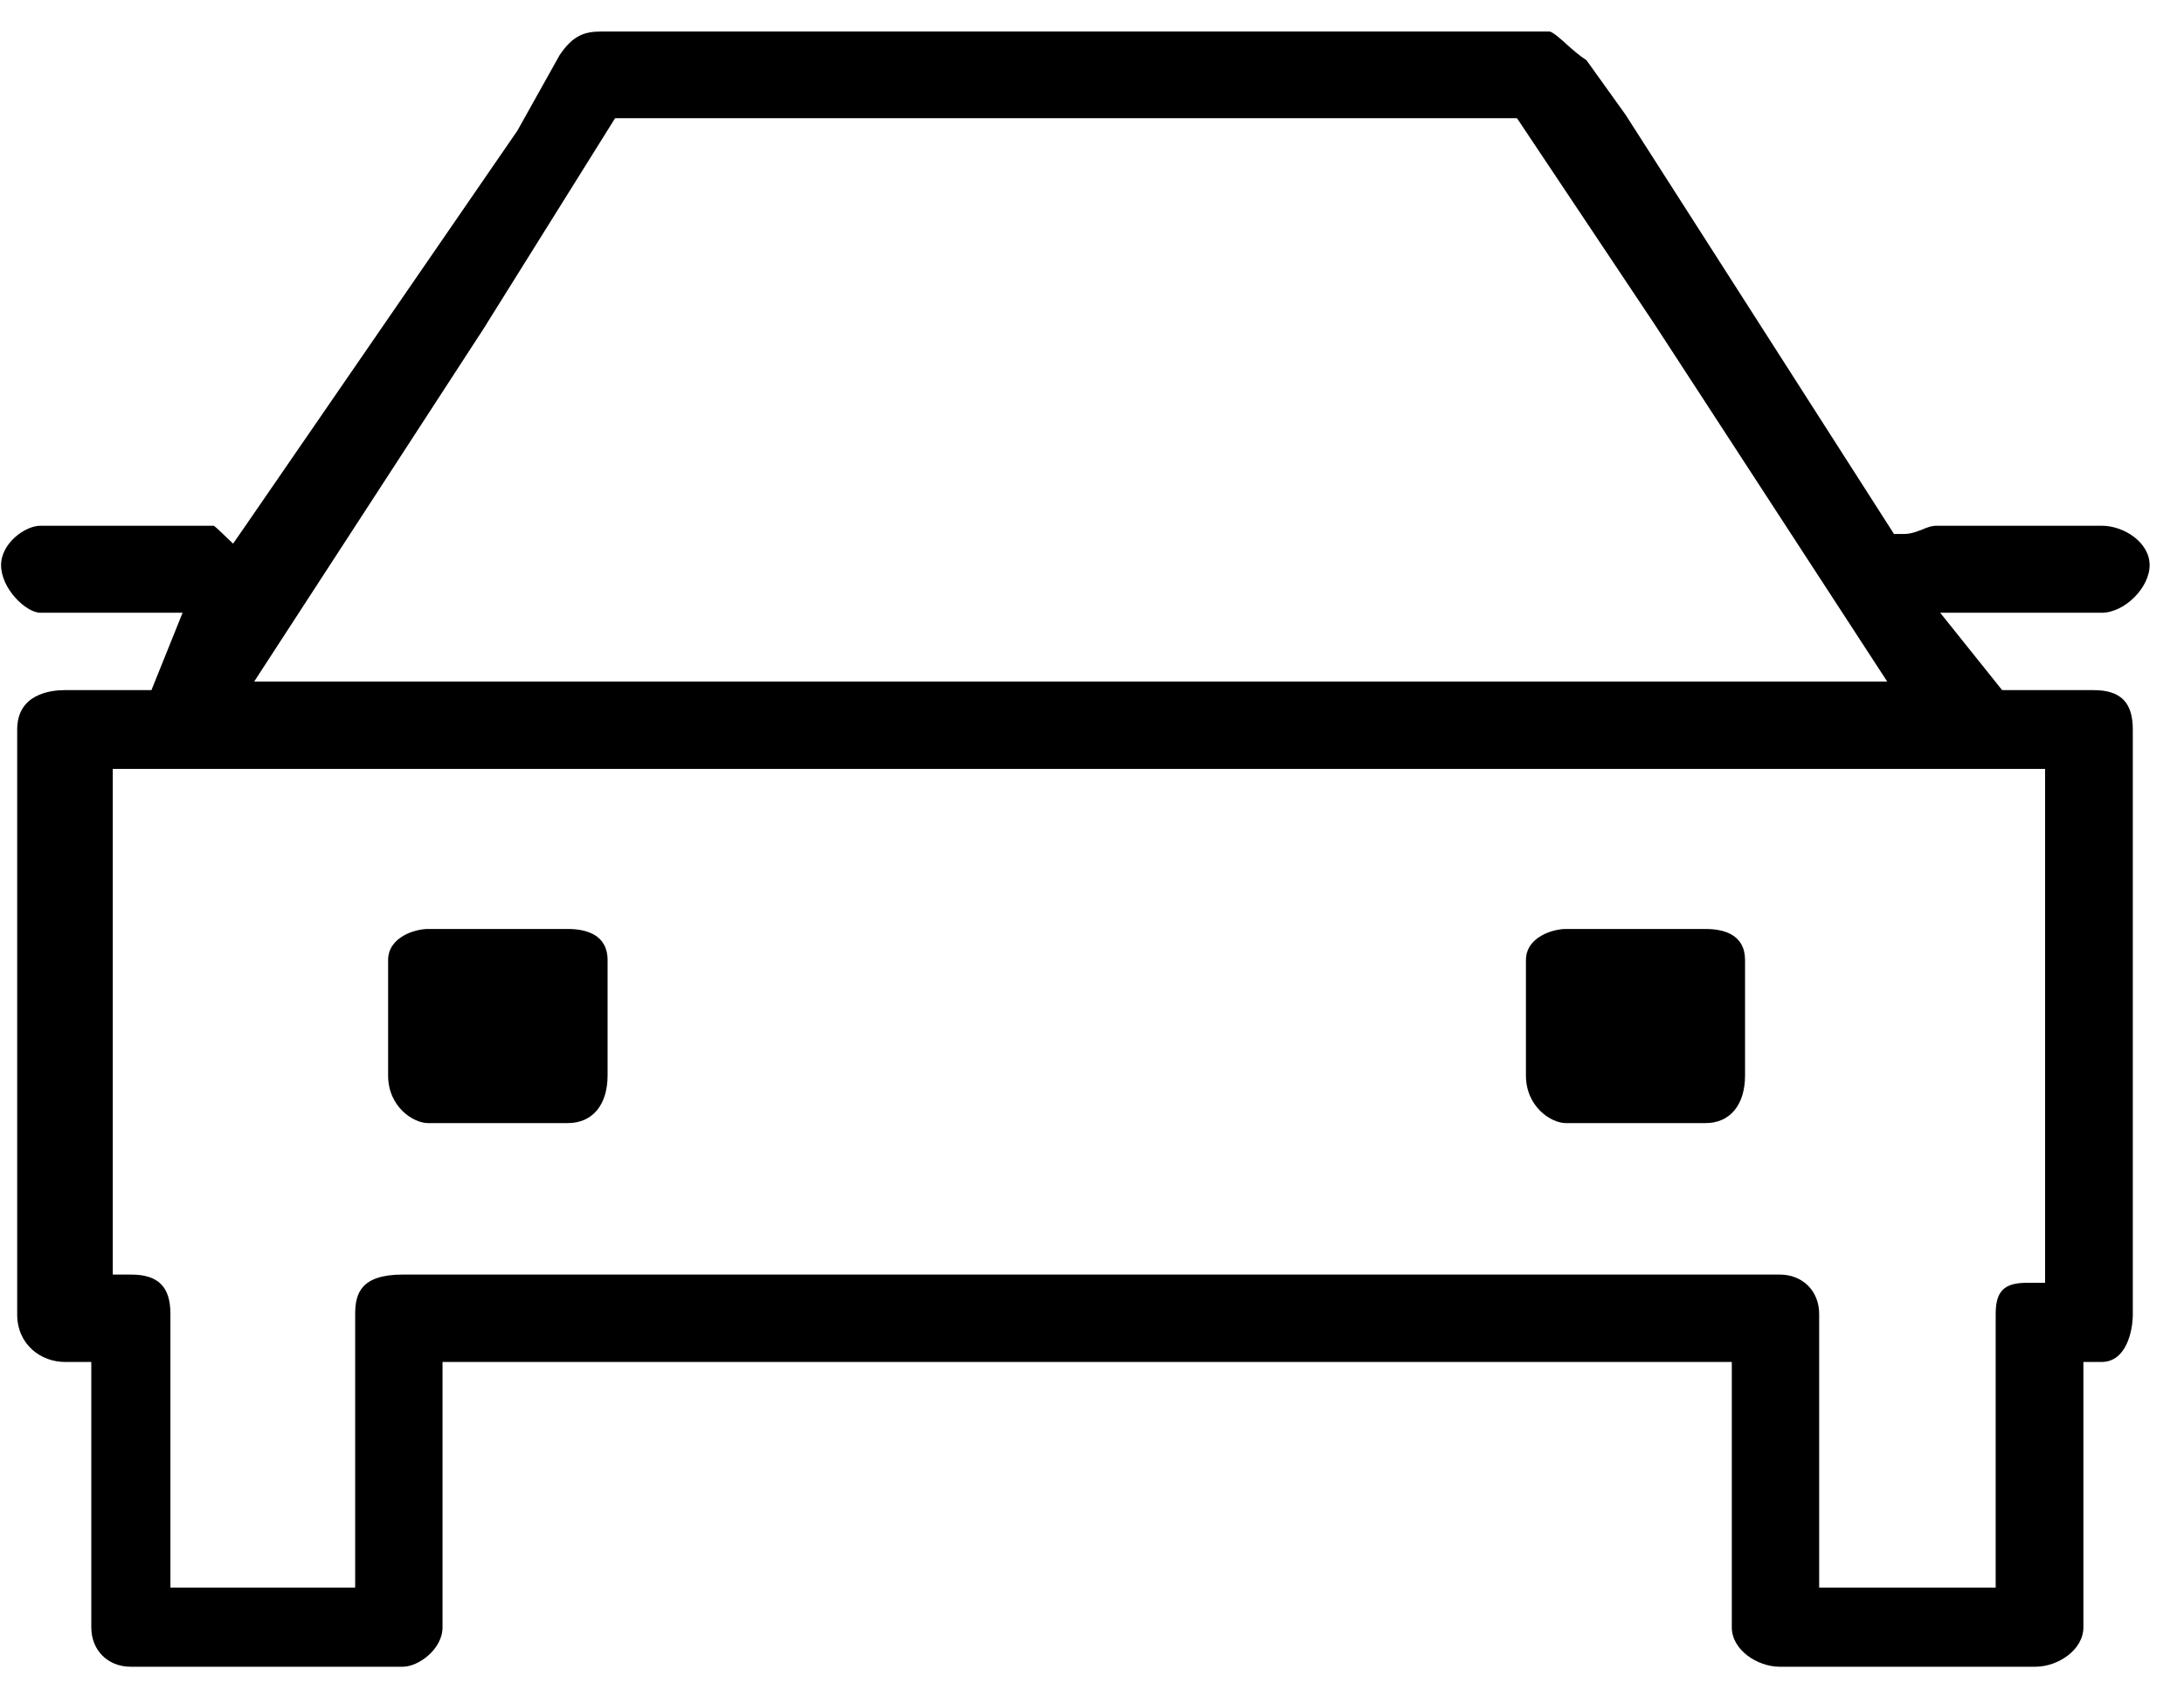
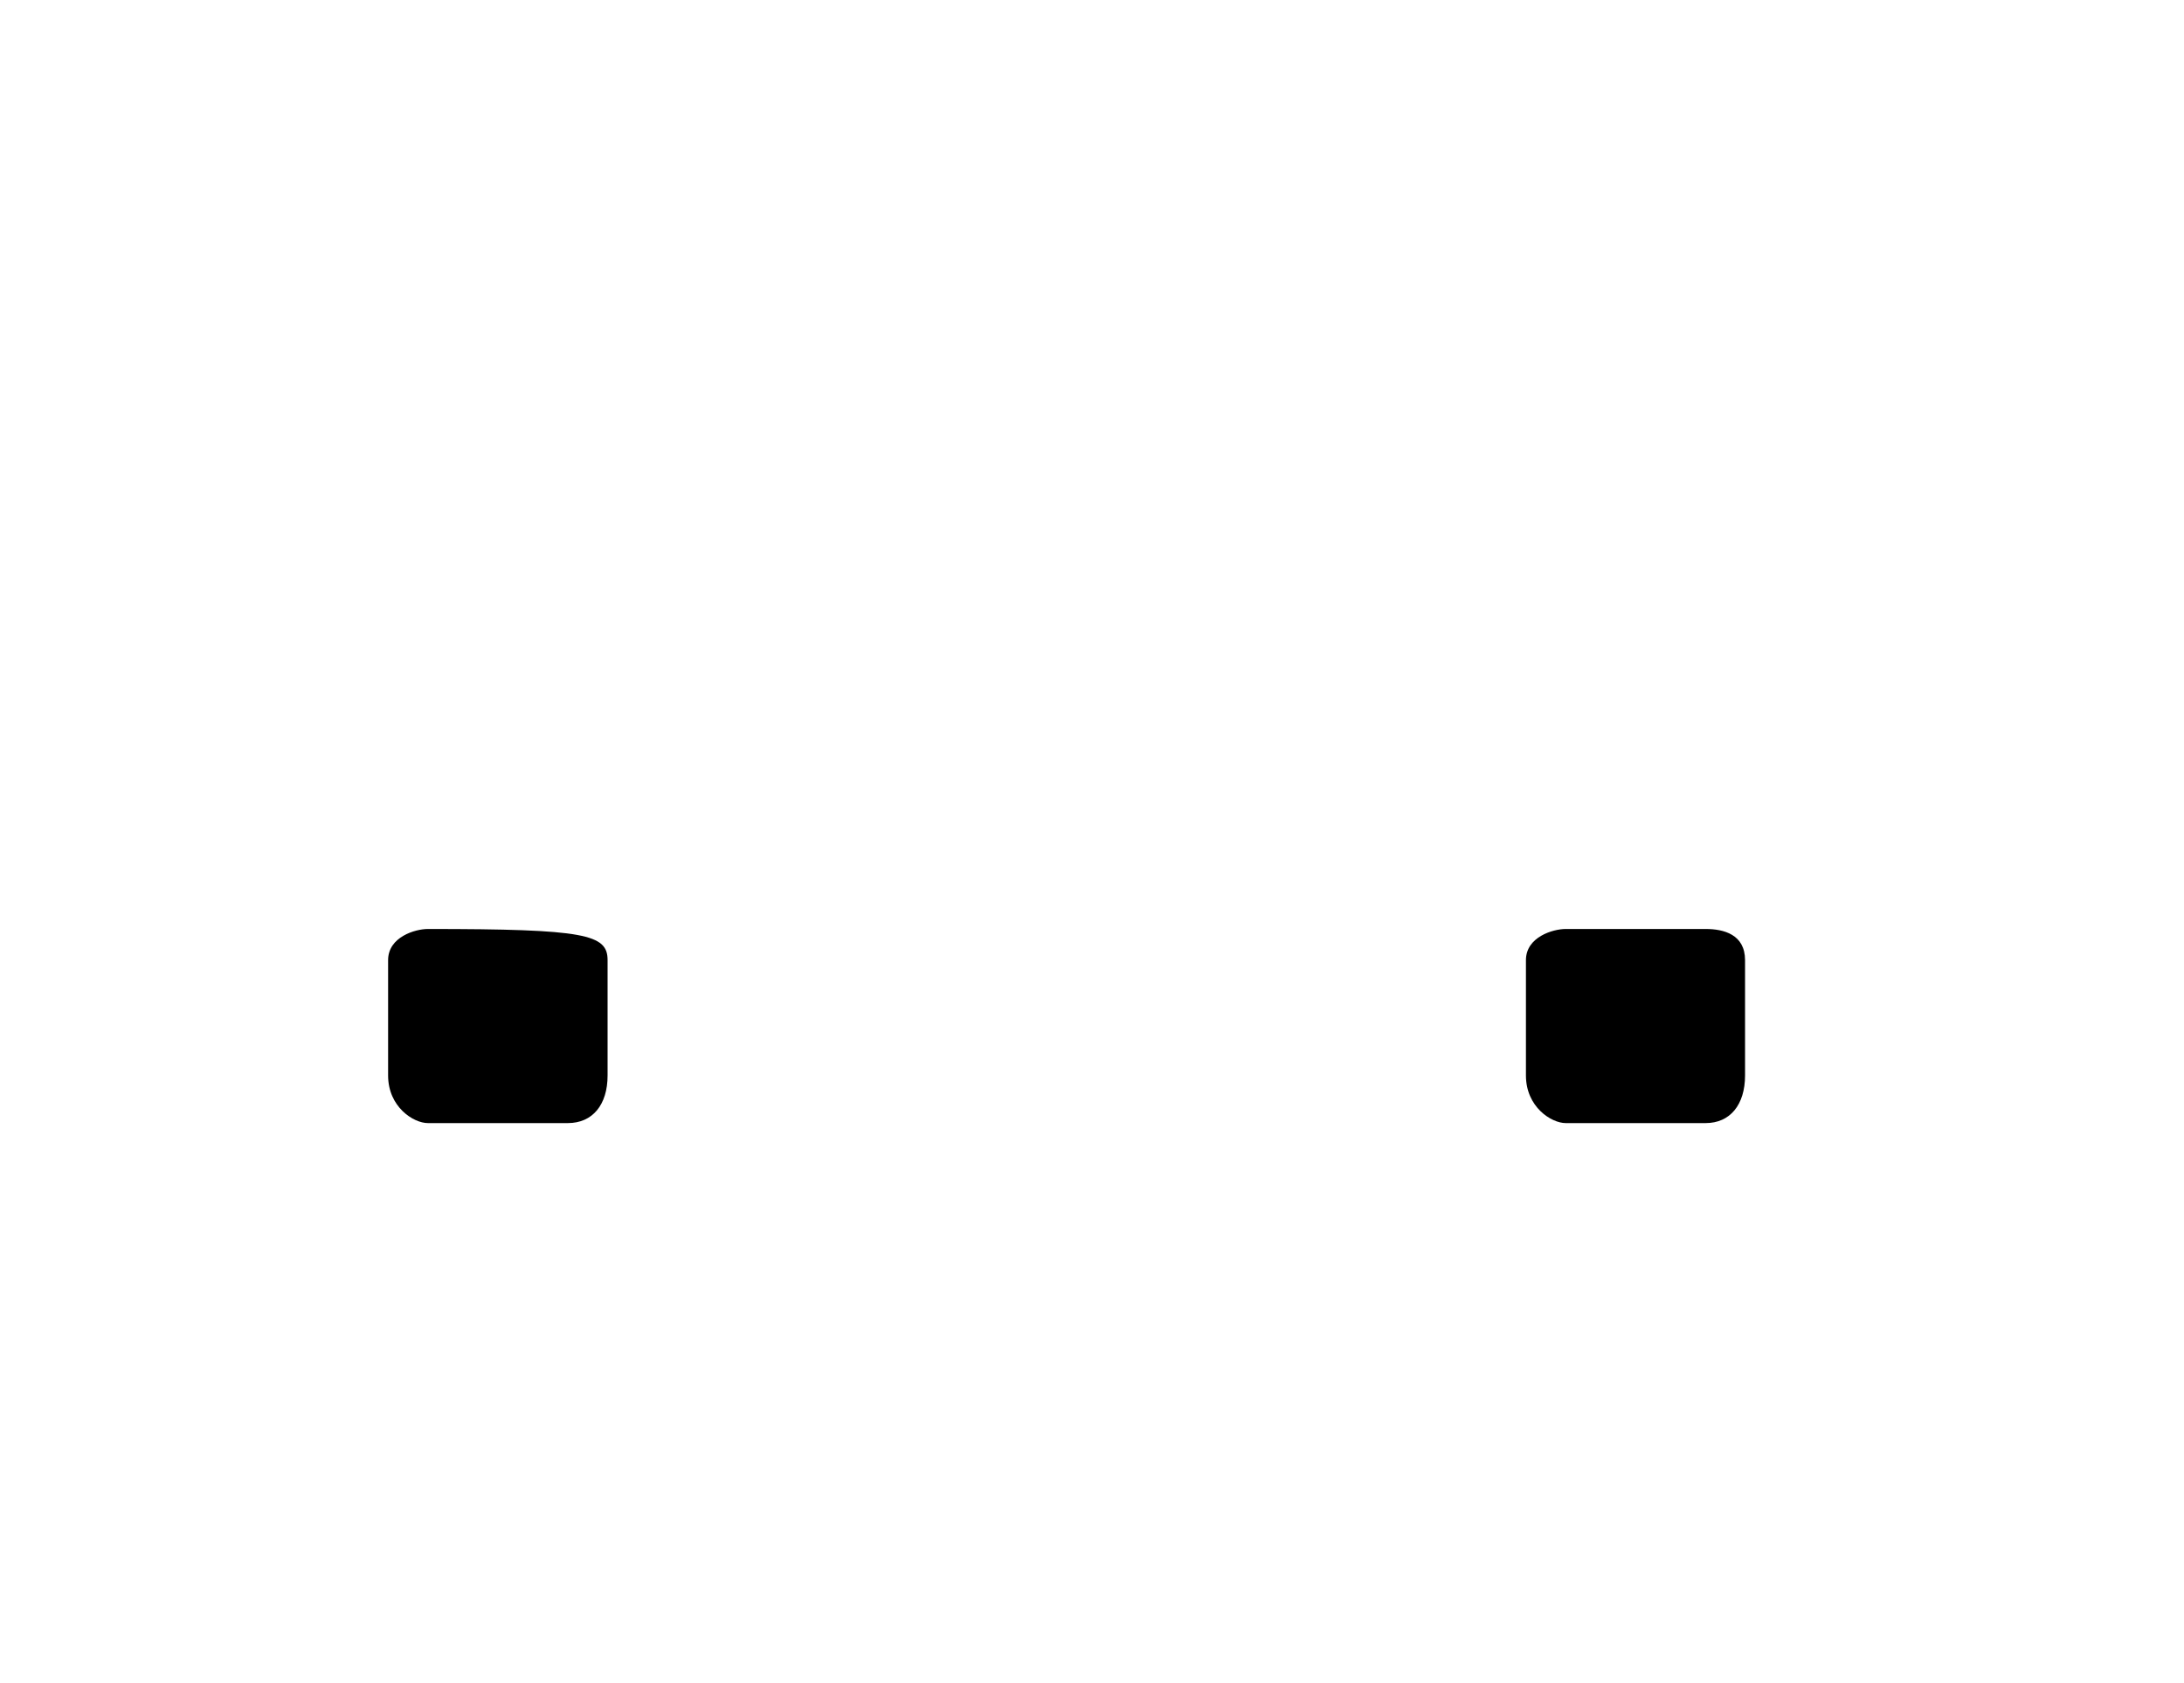
<svg xmlns="http://www.w3.org/2000/svg" width="61px" height="47px" viewBox="0 0 61 47" version="1.1">
  <title>编组</title>
  <g id="页面-1" stroke="none" stroke-width="1" fill="none" fill-rule="evenodd">
    <g id="icon更新" transform="translate(-3874, -4561)" fill="#000000" fill-rule="nonzero">
      <g id="编组" transform="translate(3874.03, 4561.88)">
-         <path d="M49.68,45.66 C49.05,45.66 48.34,45.19 48.34,44.56 L48.34,37.15 L12.33,37.15 L12.33,44.56 C12.33,45.17 11.66,45.66 11.22,45.66 L3.62,45.66 C2.98,45.66 2.52,45.2 2.52,44.56 L2.52,37.15 L1.78,37.15 C1.13,37.15 0.45,36.68 0.45,35.82 L0.45,19.49 C0.45,18.5 1.38,18.39 1.78,18.39 L4.2,18.39 L5.07,16.23 L1.1,16.23 C0.7,16.23 0,15.56 0,14.9 C0,14.29 0.67,13.8 1.1,13.8 L5.94,13.8 C5.94,13.8 6.01,13.85 6.05,13.89 L6.48,14.3 L6.82,13.81 L14.42,2.77 L15.6,0.66 C15.97,0.11 16.29,0 16.77,0 L43.25,0 C43.34,0.01 43.59,0.23 43.74,0.37 C43.91,0.52 44.09,0.68 44.28,0.8 L45.37,2.32 L52.87,14.03 L53.15,14.03 C53.35,14.03 53.51,13.96 53.65,13.91 C53.79,13.85 53.91,13.8 54.07,13.8 L58.67,13.8 C59.3,13.8 60.01,14.27 60.01,14.9 C60.01,15.53 59.31,16.23 58.67,16.23 L54.16,16.23 L55.89,18.39 L58.44,18.39 C59.2,18.39 59.54,18.73 59.54,19.49 L59.54,35.82 C59.54,36.28 59.36,37.15 58.67,37.15 L58.16,37.15 L58.16,44.56 C58.16,45.19 57.45,45.66 56.82,45.66 L49.68,45.66 L49.68,45.66 Z M49.68,34.71 C50.32,34.71 50.78,35.17 50.78,35.81 L50.78,43.45 L55.71,43.45 L55.71,35.81 C55.71,35.17 55.95,34.94 56.58,34.94 L57.09,34.94 L57.09,20.59 L3.12,20.59 L3.12,34.71 L3.63,34.71 C4.39,34.71 4.73,35.05 4.73,35.81 L4.73,43.45 L9.89,43.45 L9.89,35.81 C9.89,35.24 10.05,34.71 11.22,34.71 L49.67,34.71 L49.68,34.71 Z M13.56,8.17 L7.07,18.15 L52.68,18.15 L46.18,8.17 L42.34,2.42 L17.15,2.42 L13.55,8.18 L13.56,8.17 Z" id="形状" />
        <path d="M43.7,30.48 C43.3,30.48 42.59,30.03 42.59,29.15 L42.59,25.93 C42.59,25.28 43.35,25.06 43.7,25.06 L47.61,25.06 C48.11,25.06 48.71,25.21 48.71,25.93 L48.71,29.15 C48.71,29.97 48.29,30.48 47.61,30.48 L43.7,30.48 Z" id="路径" />
-         <path d="M11.92,30.48 C11.52,30.48 10.81,30.03 10.81,29.15 L10.81,25.93 C10.81,25.28 11.57,25.06 11.92,25.06 L15.83,25.06 C16.33,25.06 16.94,25.21 16.94,25.93 L16.94,29.15 C16.94,29.97 16.52,30.48 15.83,30.48 L11.92,30.48 Z" id="路径" />
+         <path d="M11.92,30.48 C11.52,30.48 10.81,30.03 10.81,29.15 L10.81,25.93 C10.81,25.28 11.57,25.06 11.92,25.06 C16.33,25.06 16.94,25.21 16.94,25.93 L16.94,29.15 C16.94,29.97 16.52,30.48 15.83,30.48 L11.92,30.48 Z" id="路径" />
      </g>
    </g>
  </g>
</svg>